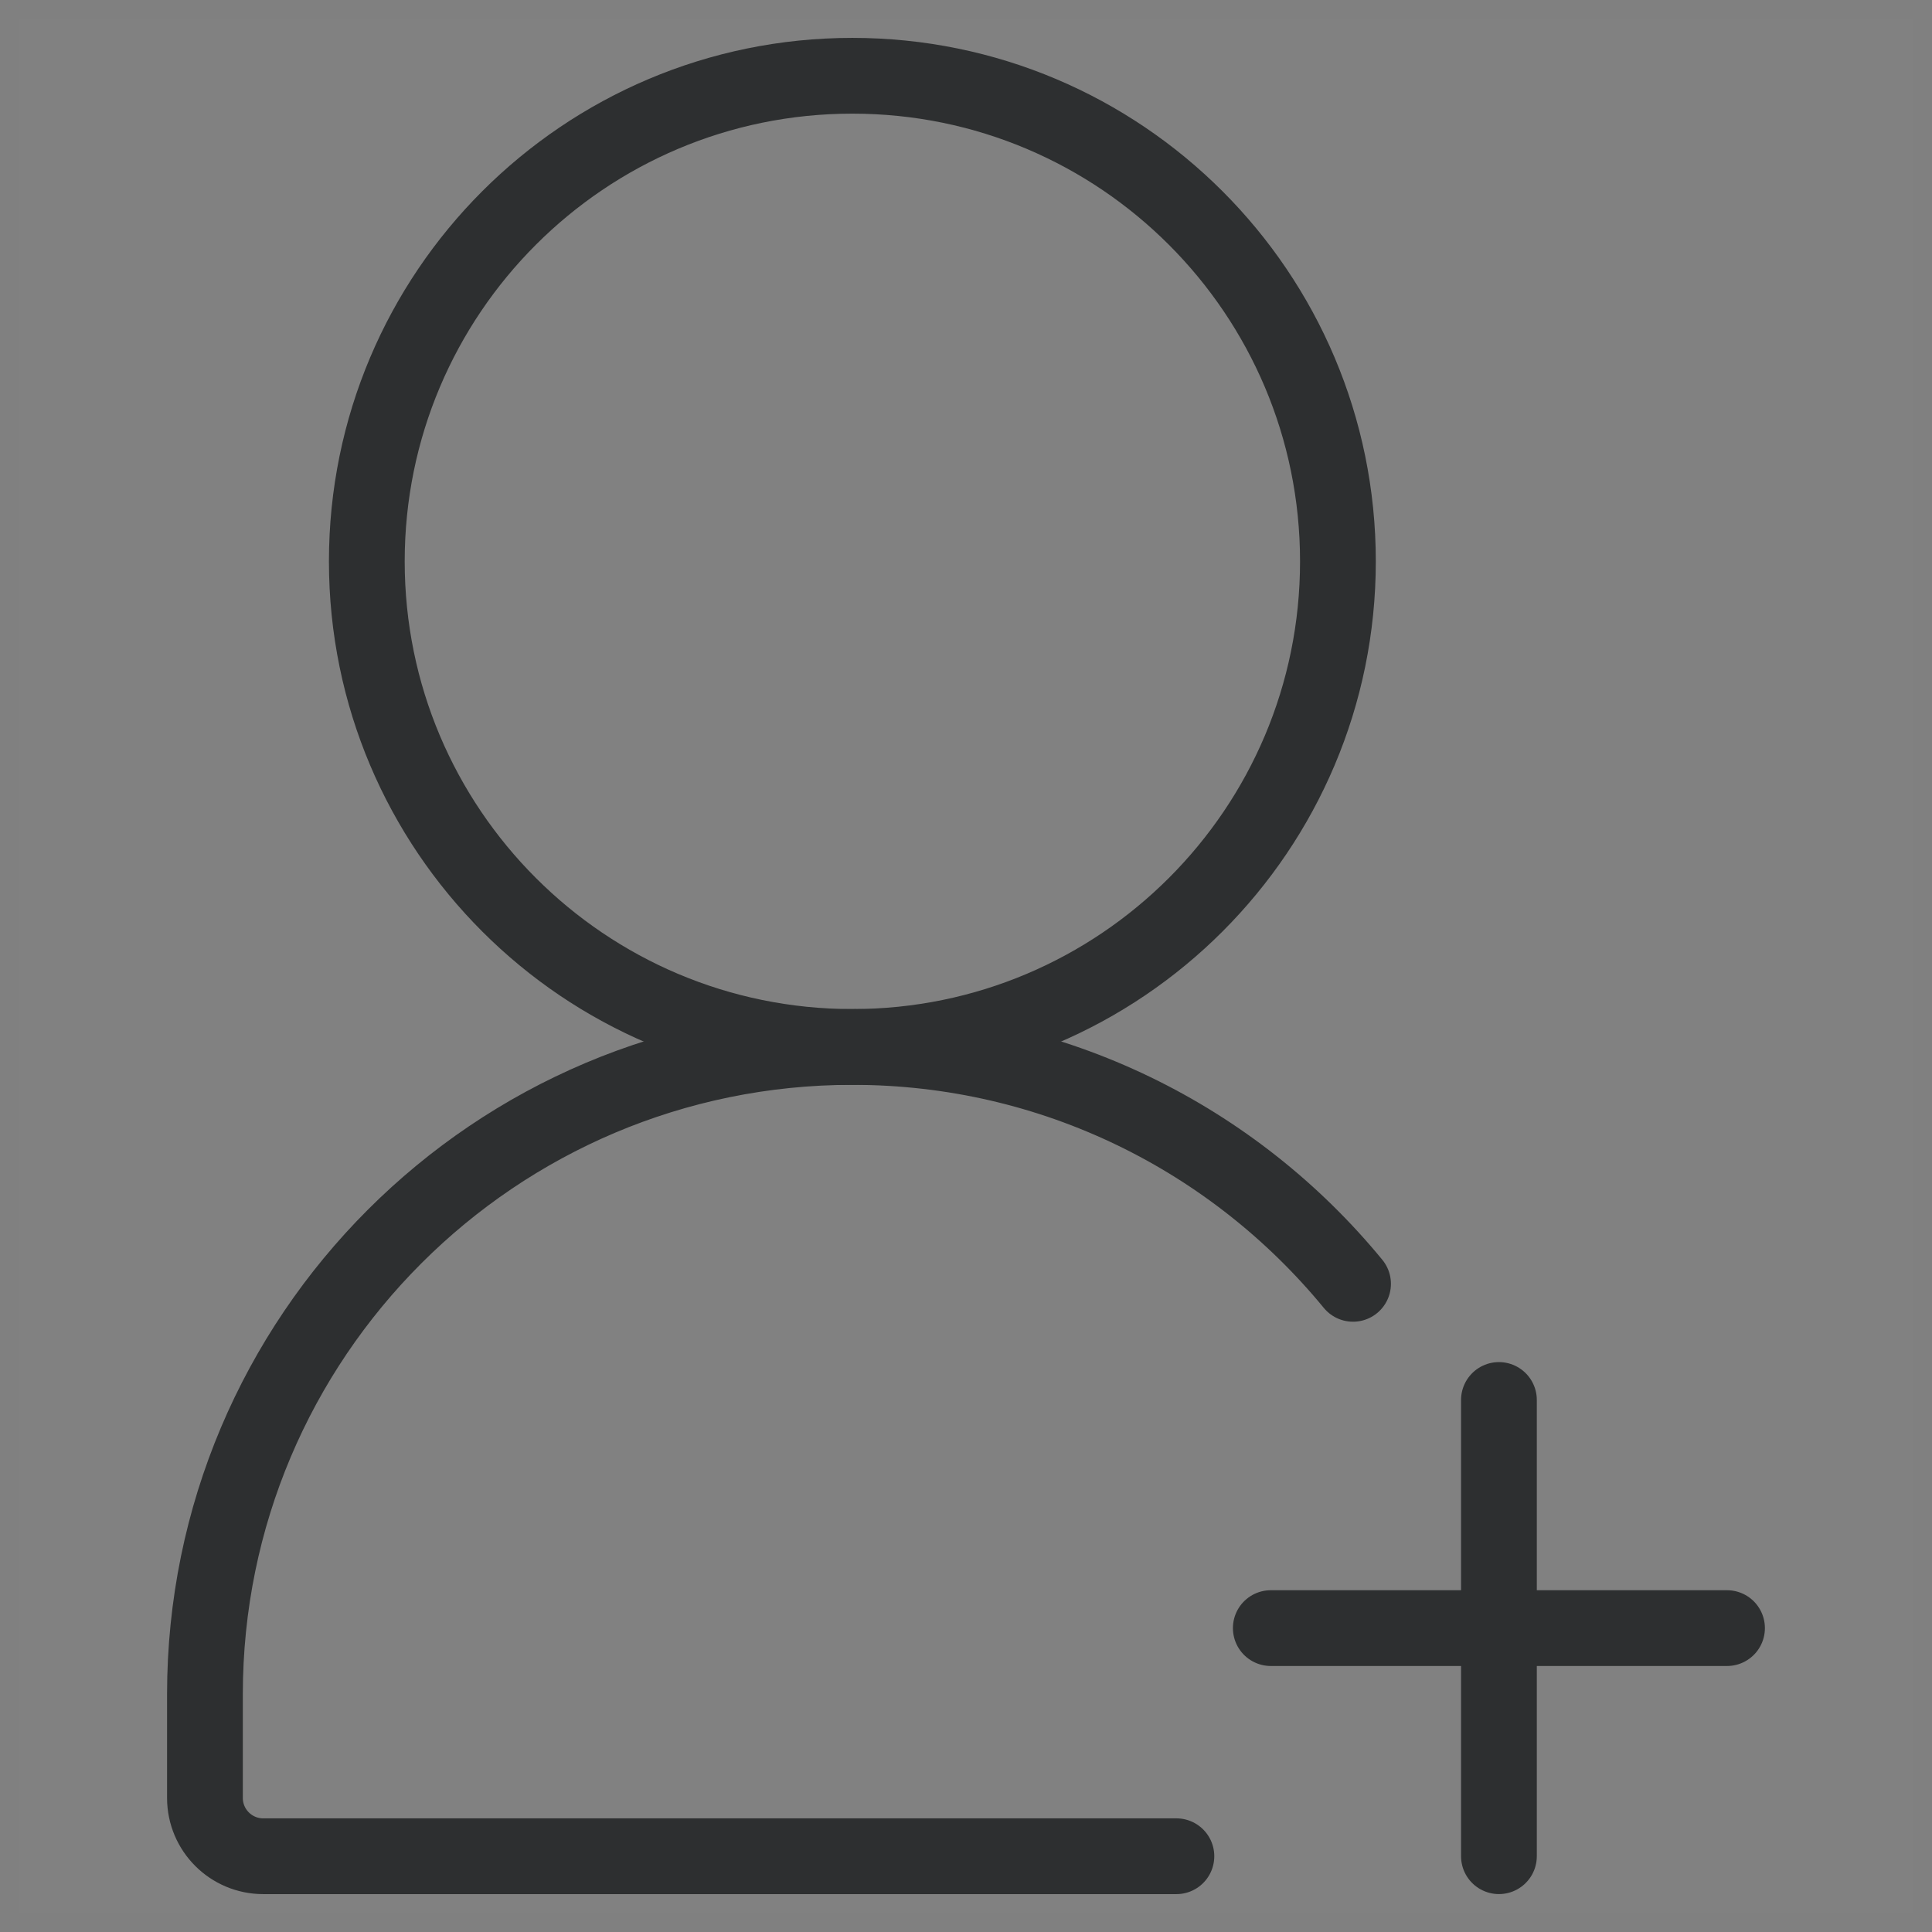
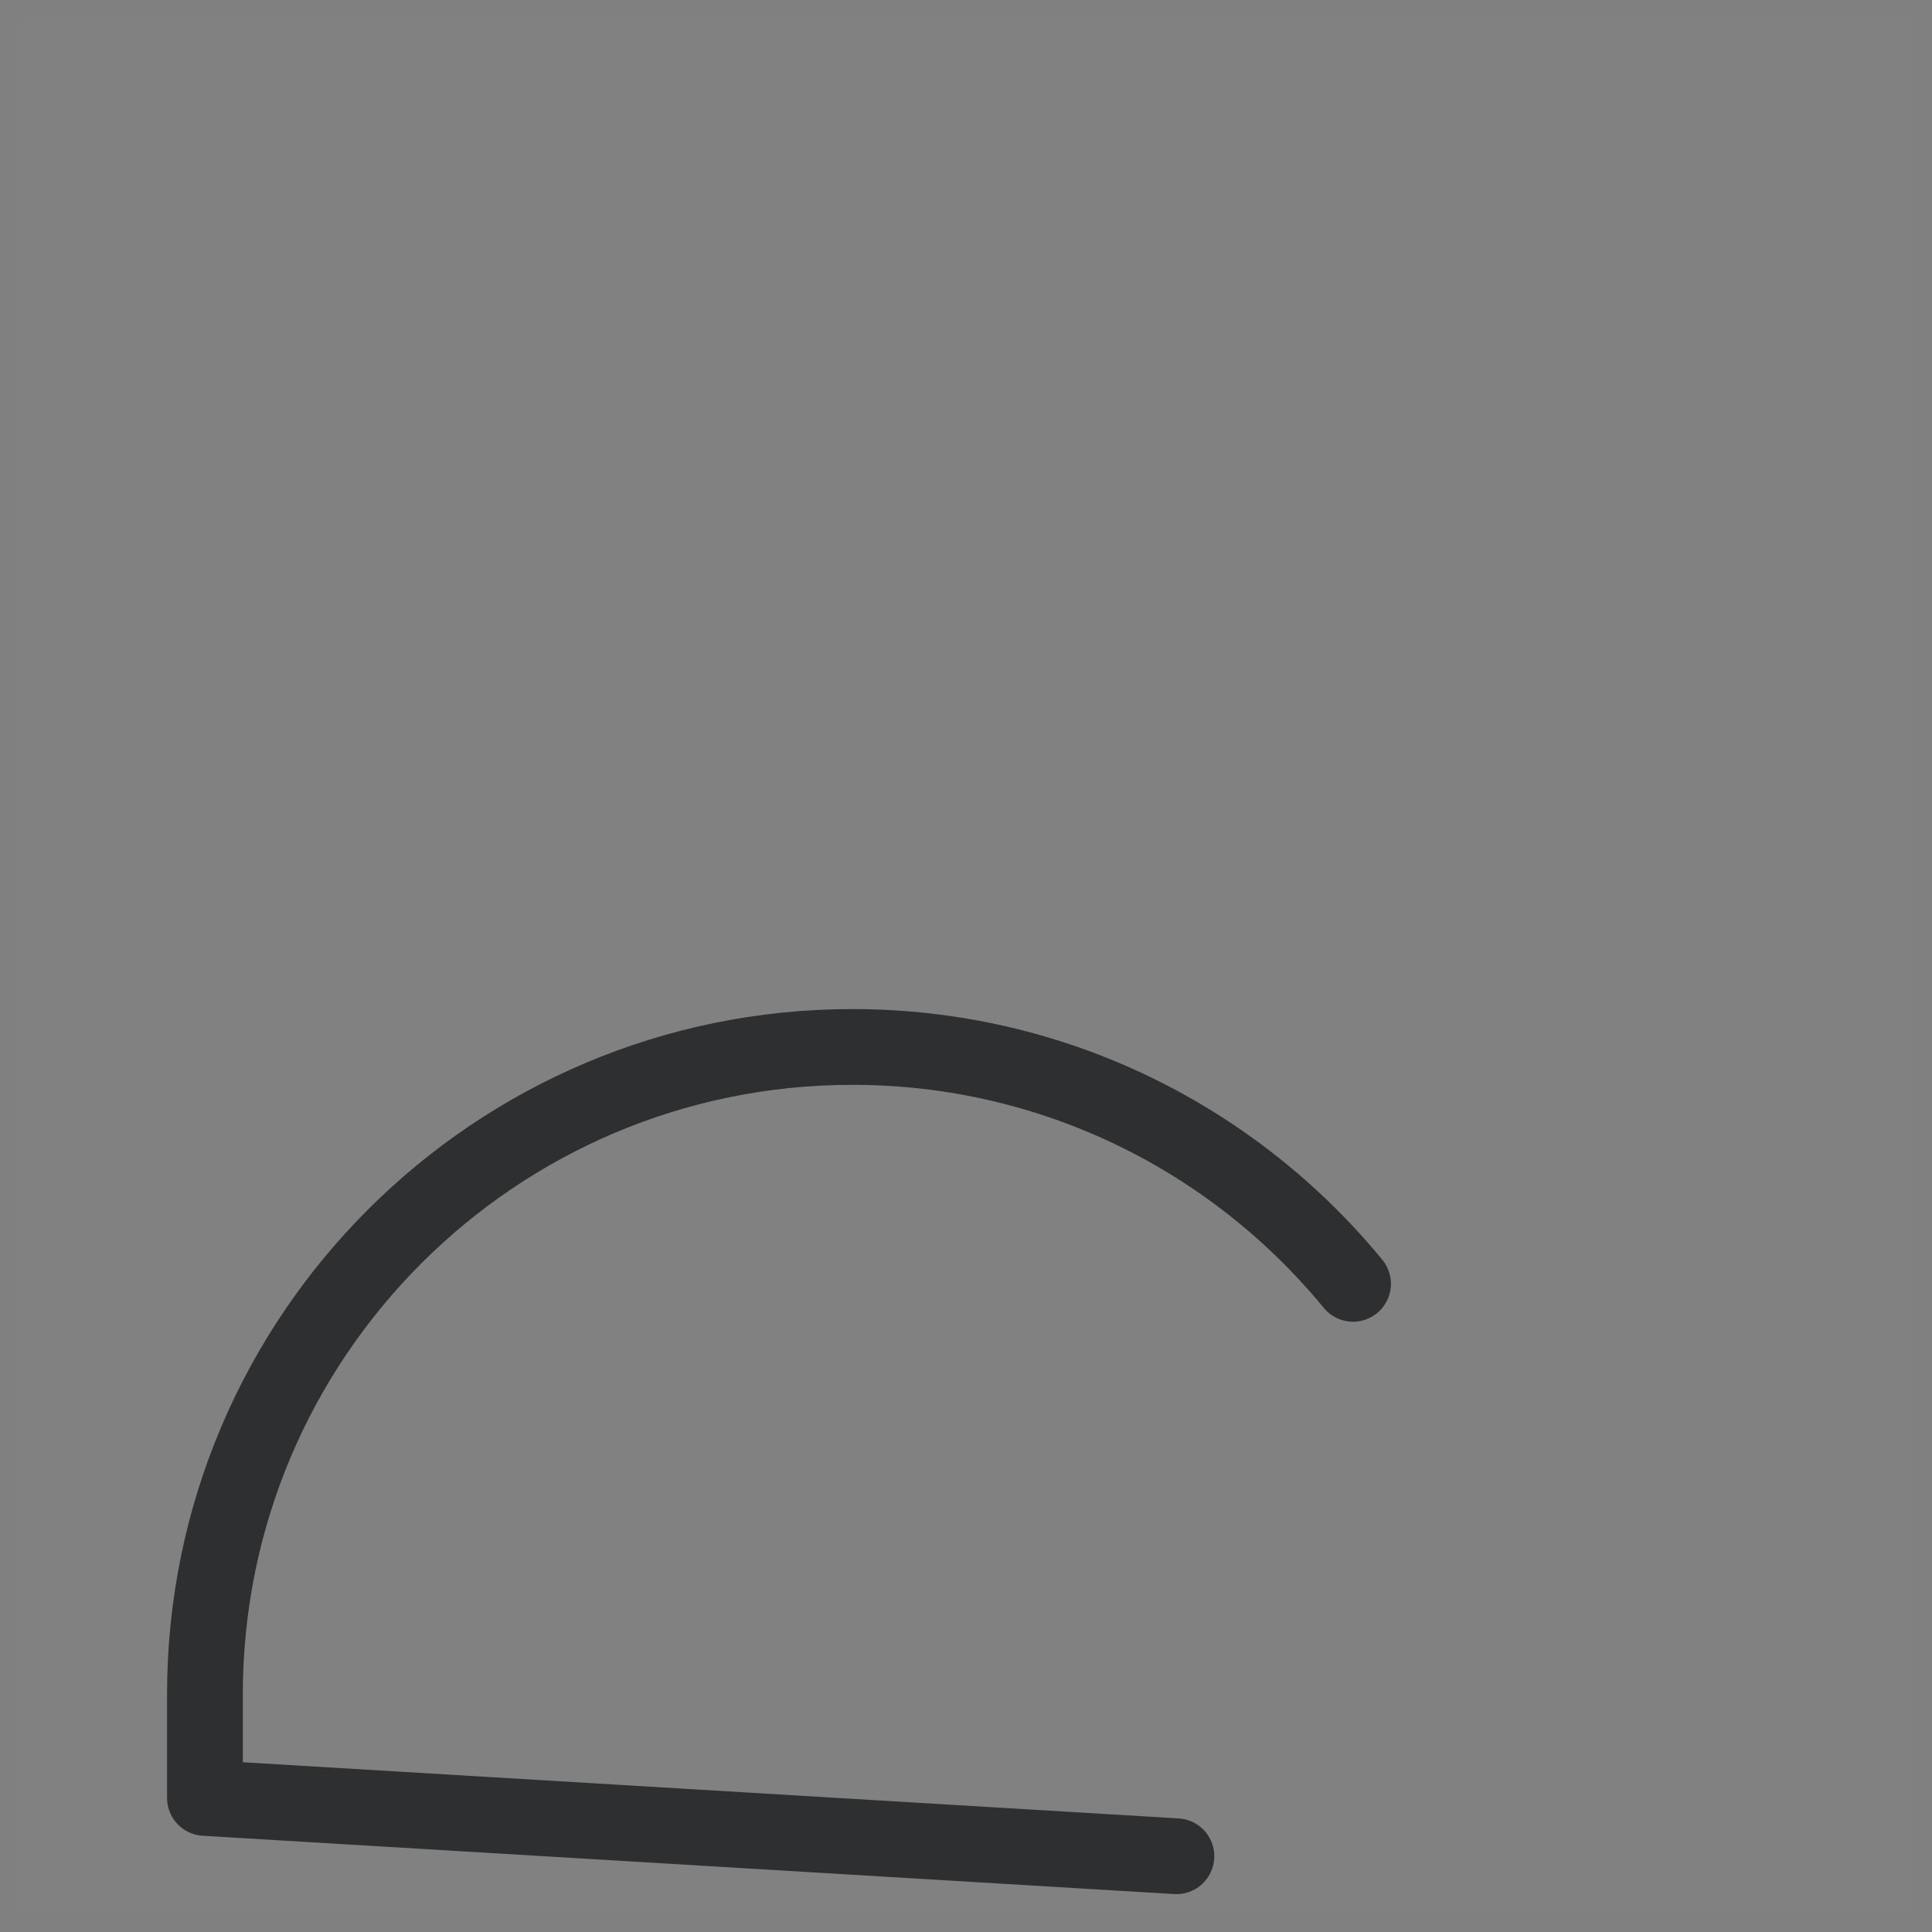
<svg xmlns="http://www.w3.org/2000/svg" width="51px" height="51px" viewBox="0 0 51 51" version="1.1">
  <rect x="0" y="0" width="51" height="51" fill="#808080" stroke="none" />
  <title>shop-faq-icon-beta</title>
  <g id="Page-1" stroke="none" stroke-width="1" fill="none" fill-rule="evenodd">
    <g id="shop-faq-icon-beta" transform="translate(0.5, 0.5)">
      <rect id="Rectangle-Copy-9" fill="#FFFFFF" opacity="0.015" x="0" y="0" width="50" height="50" />
      <g id="Group-9" transform="translate(4.91, 1.5)" stroke="#2D2F30" stroke-linecap="round" stroke-linejoin="round" stroke-width="2">
-         <path d="M29.908,12.819 C29.908,19.897 24.17,25.637 17.09,25.637 C10.012,25.637 4.273,19.897 4.273,12.819 C4.273,5.741 10.012,0 17.09,0 C24.17,0 29.908,5.741 29.908,12.819 Z" id="Stroke-1" />
-         <line x1="34.158" y1="34.956" x2="34.158" y2="46.999" id="Stroke-3" />
-         <line x1="40.179" y1="40.978" x2="28.136" y2="40.978" id="Stroke-5" />
-         <path d="M30.307,31.89 C27.172,28.072 22.416,25.637 17.091,25.637 L17.091,25.637 C7.651,25.637 0,33.288 0,42.726 L0,45.461 C0,46.311 0.689,47 1.539,47 L25.644,47" id="Stroke-7" />
+         <path d="M30.307,31.89 C27.172,28.072 22.416,25.637 17.091,25.637 L17.091,25.637 C7.651,25.637 0,33.288 0,42.726 L0,45.461 L25.644,47" id="Stroke-7" />
      </g>
    </g>
  </g>
</svg>